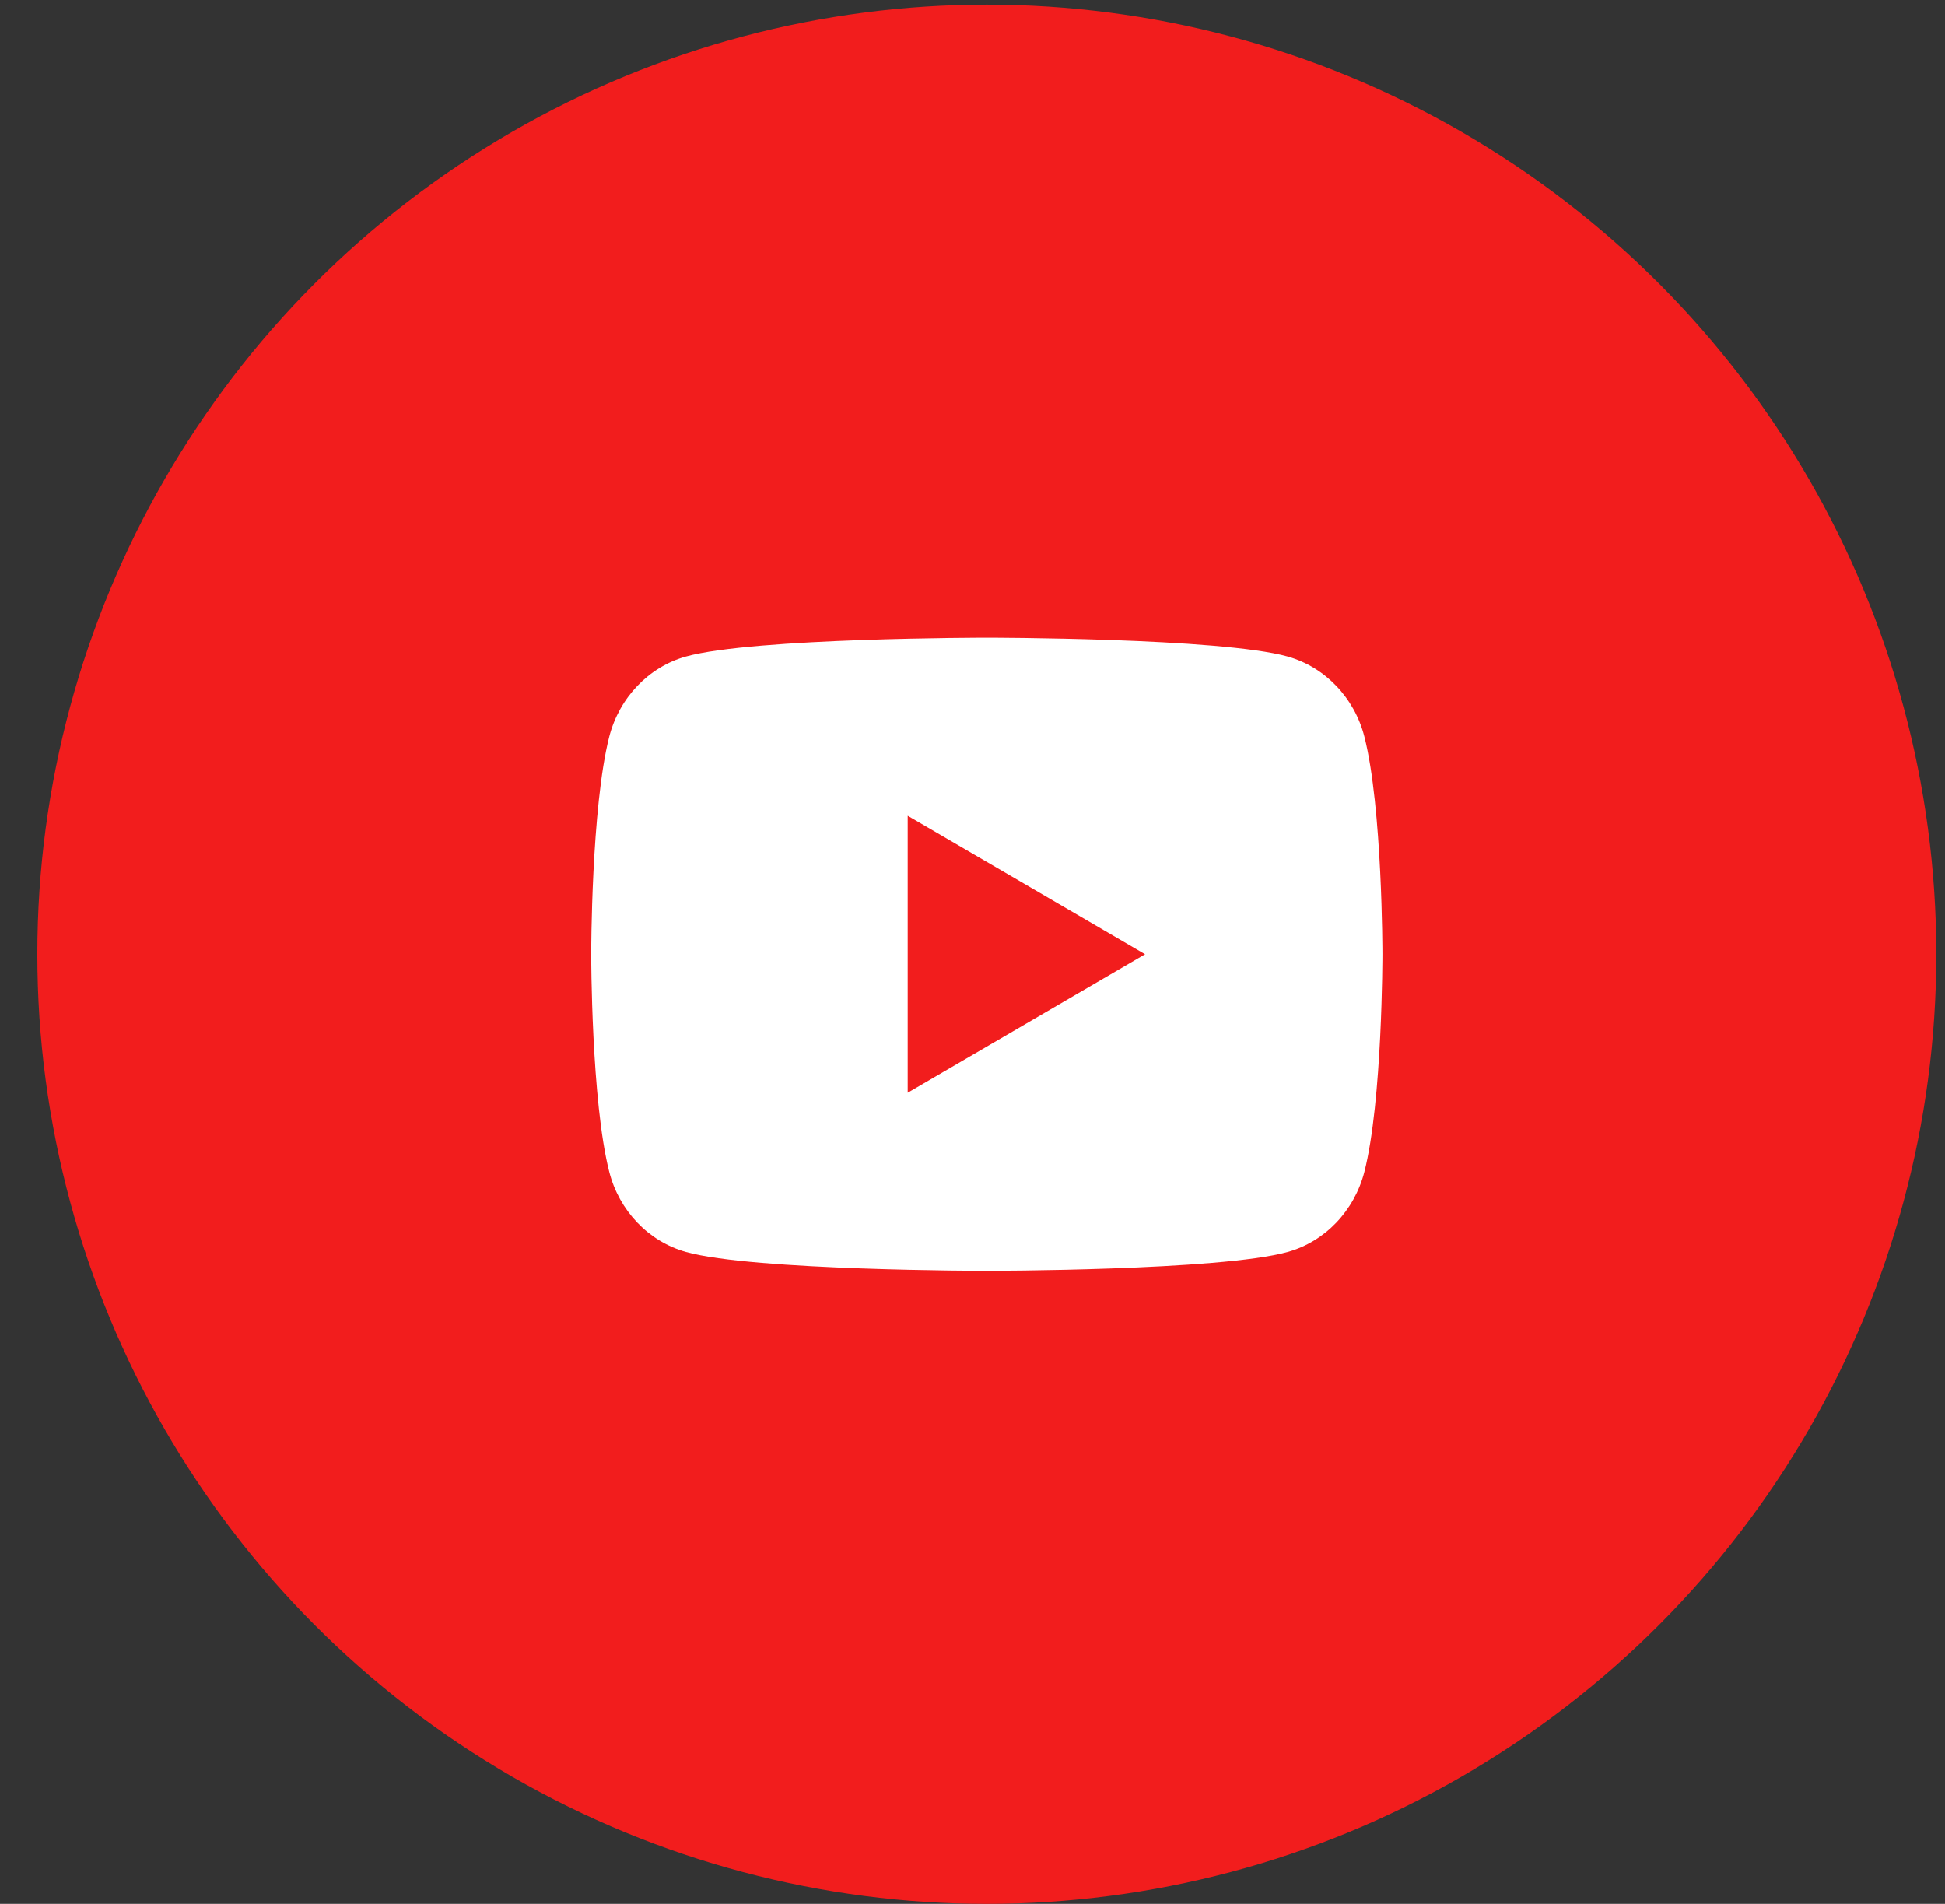
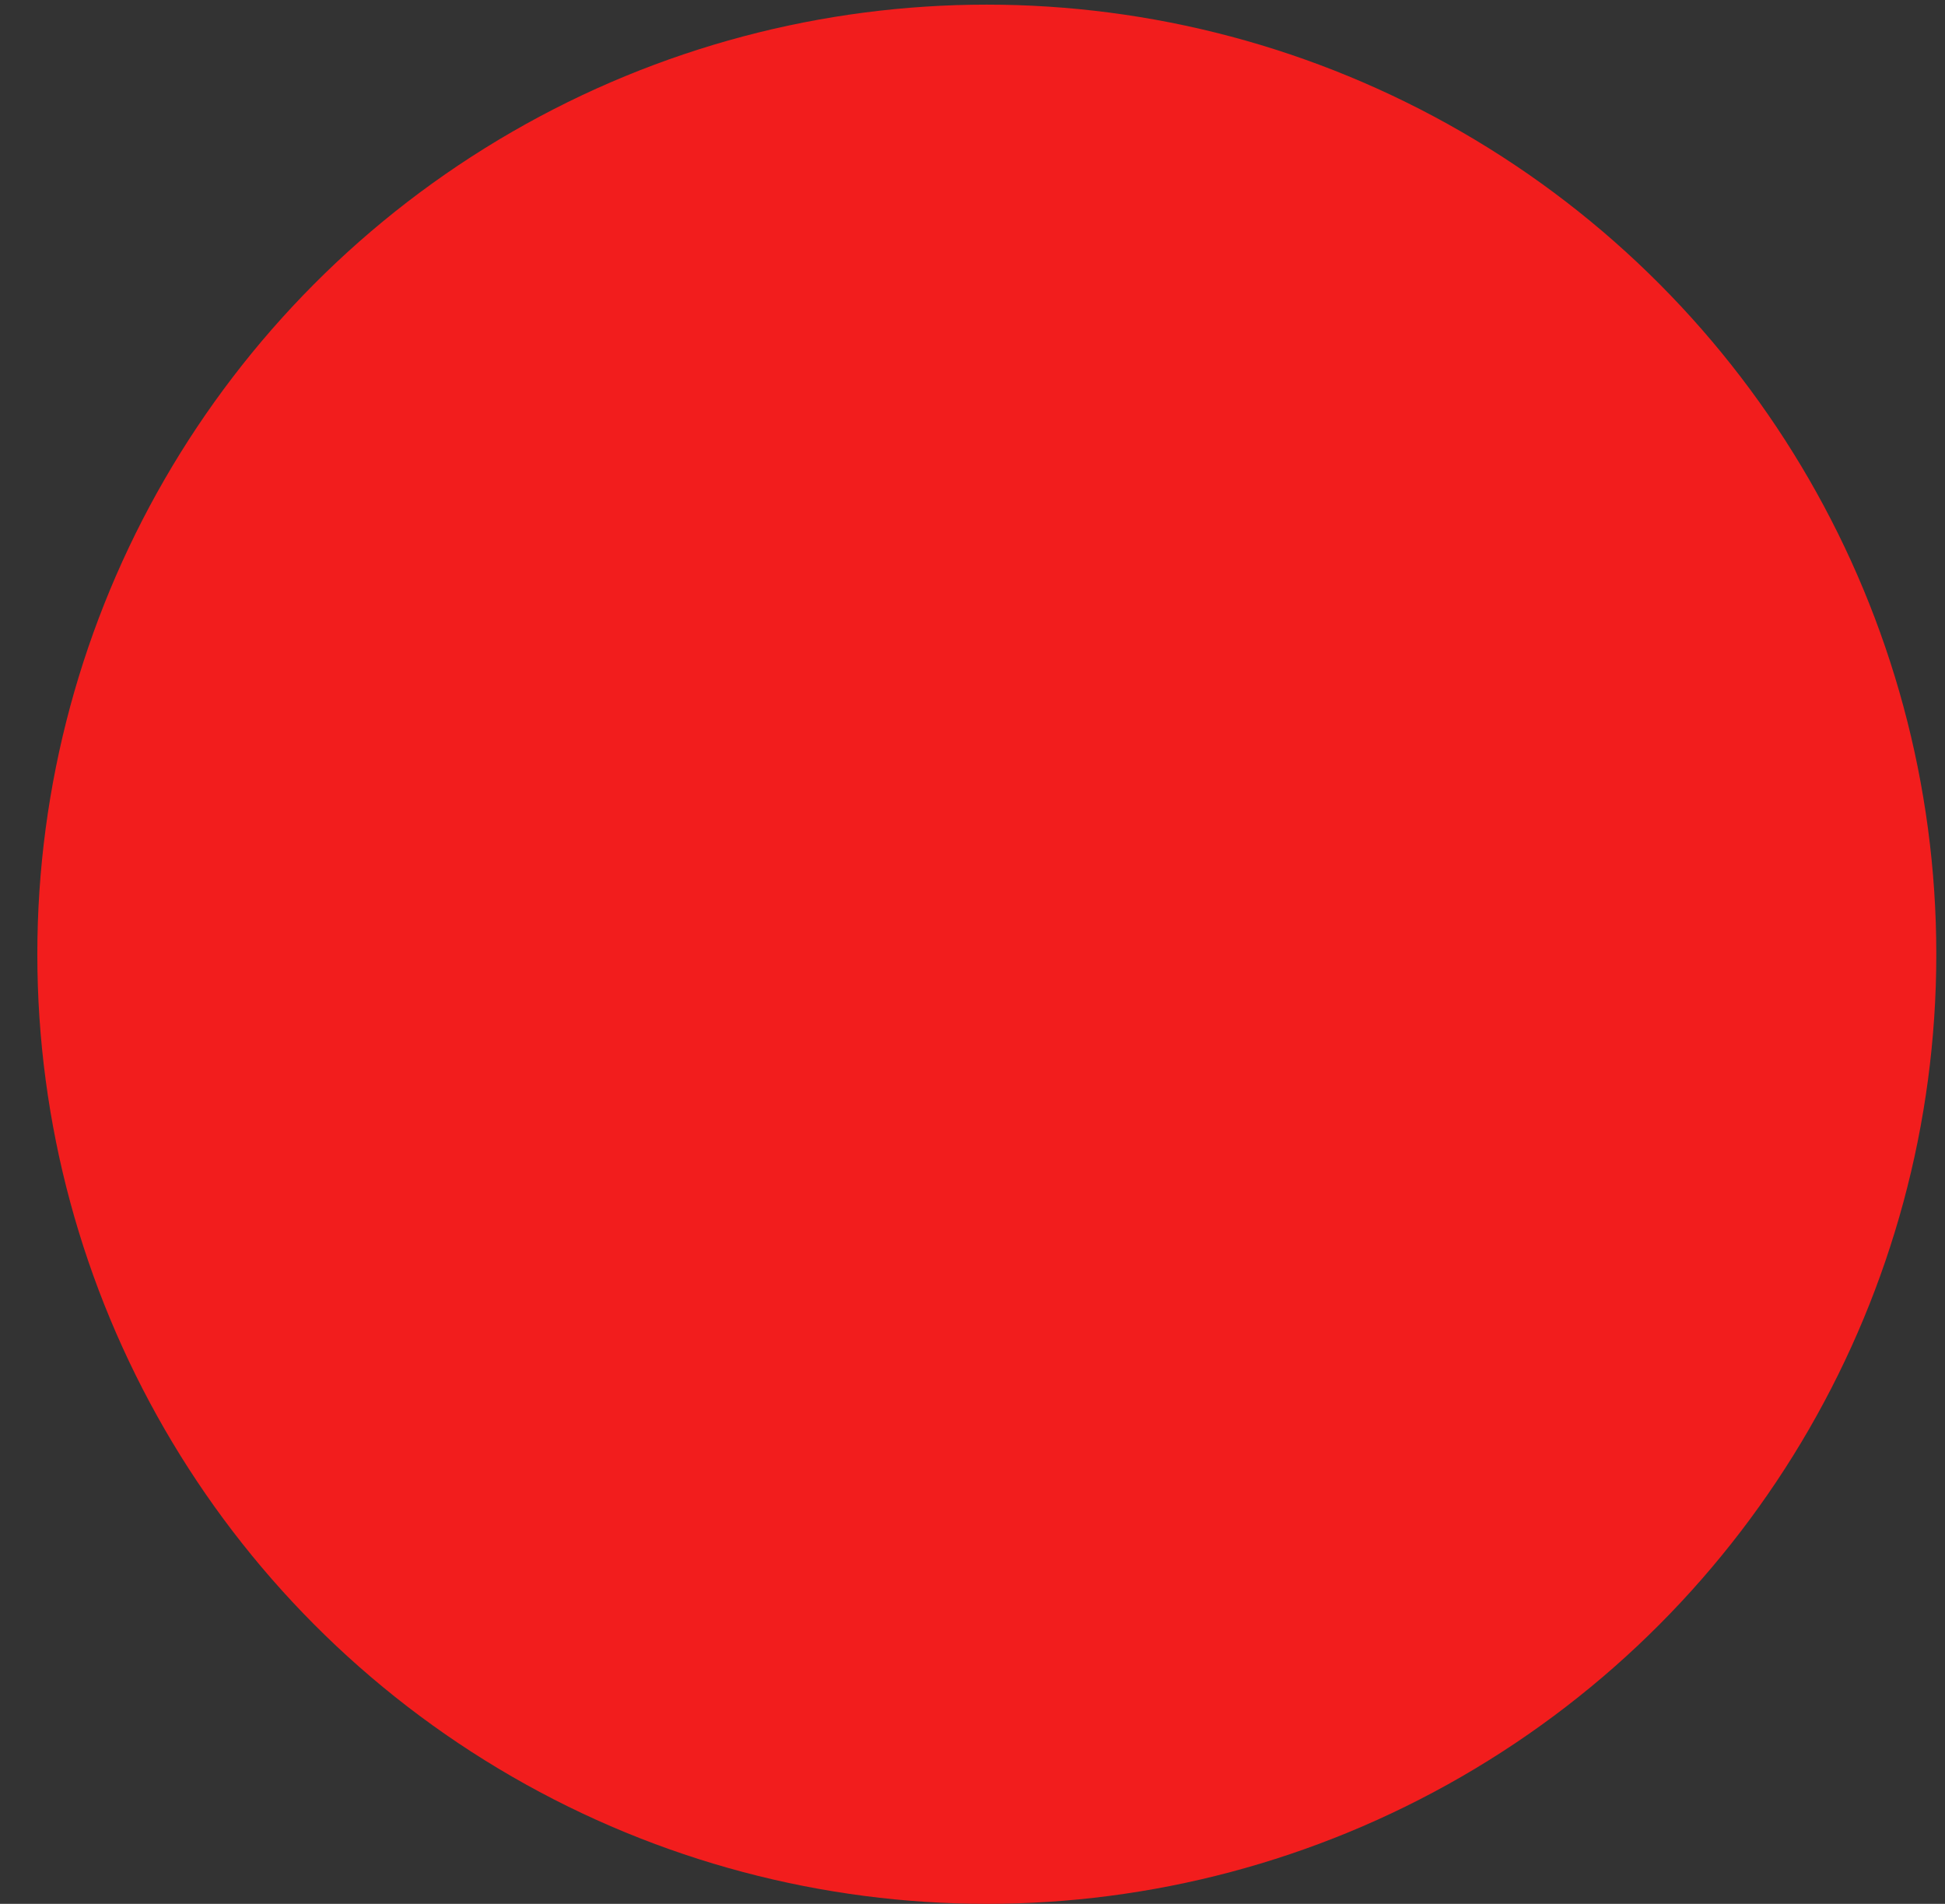
<svg xmlns="http://www.w3.org/2000/svg" width="47" height="46" viewBox="0 0 47 46" fill="none">
  <rect x="0" y="0" width="47" height="46" fill="#333333" stroke="none" />
  <circle cx="23.846" cy="23.056" r="22.944" fill="#F21D1D" />
  <g clip-path="url(#clip0_1_504)">
-     <path d="M32.969 17.796C33.406 19.5 33.406 23.056 33.406 23.056C33.406 23.056 33.406 26.613 32.969 28.316C32.726 29.258 32.016 29.999 31.116 30.249C29.482 30.704 23.846 30.704 23.846 30.704C23.846 30.704 18.212 30.704 16.575 30.249C15.672 29.995 14.963 29.255 14.723 28.316C14.286 26.613 14.286 23.056 14.286 23.056C14.286 23.056 14.286 19.5 14.723 17.796C14.966 16.855 15.676 16.114 16.575 15.863C18.212 15.408 23.846 15.408 23.846 15.408C23.846 15.408 29.482 15.408 31.116 15.863C32.02 16.118 32.729 16.858 32.969 17.796ZM21.934 26.402L27.67 23.056L21.934 19.71V26.402Z" fill="white" />
-   </g>
+     </g>
  <defs>
    <clipPath id="clip0_1_504">
      <rect width="22.944" height="22.944" fill="white" transform="translate(12.374 11.584)" />
    </clipPath>
  </defs>
</svg>